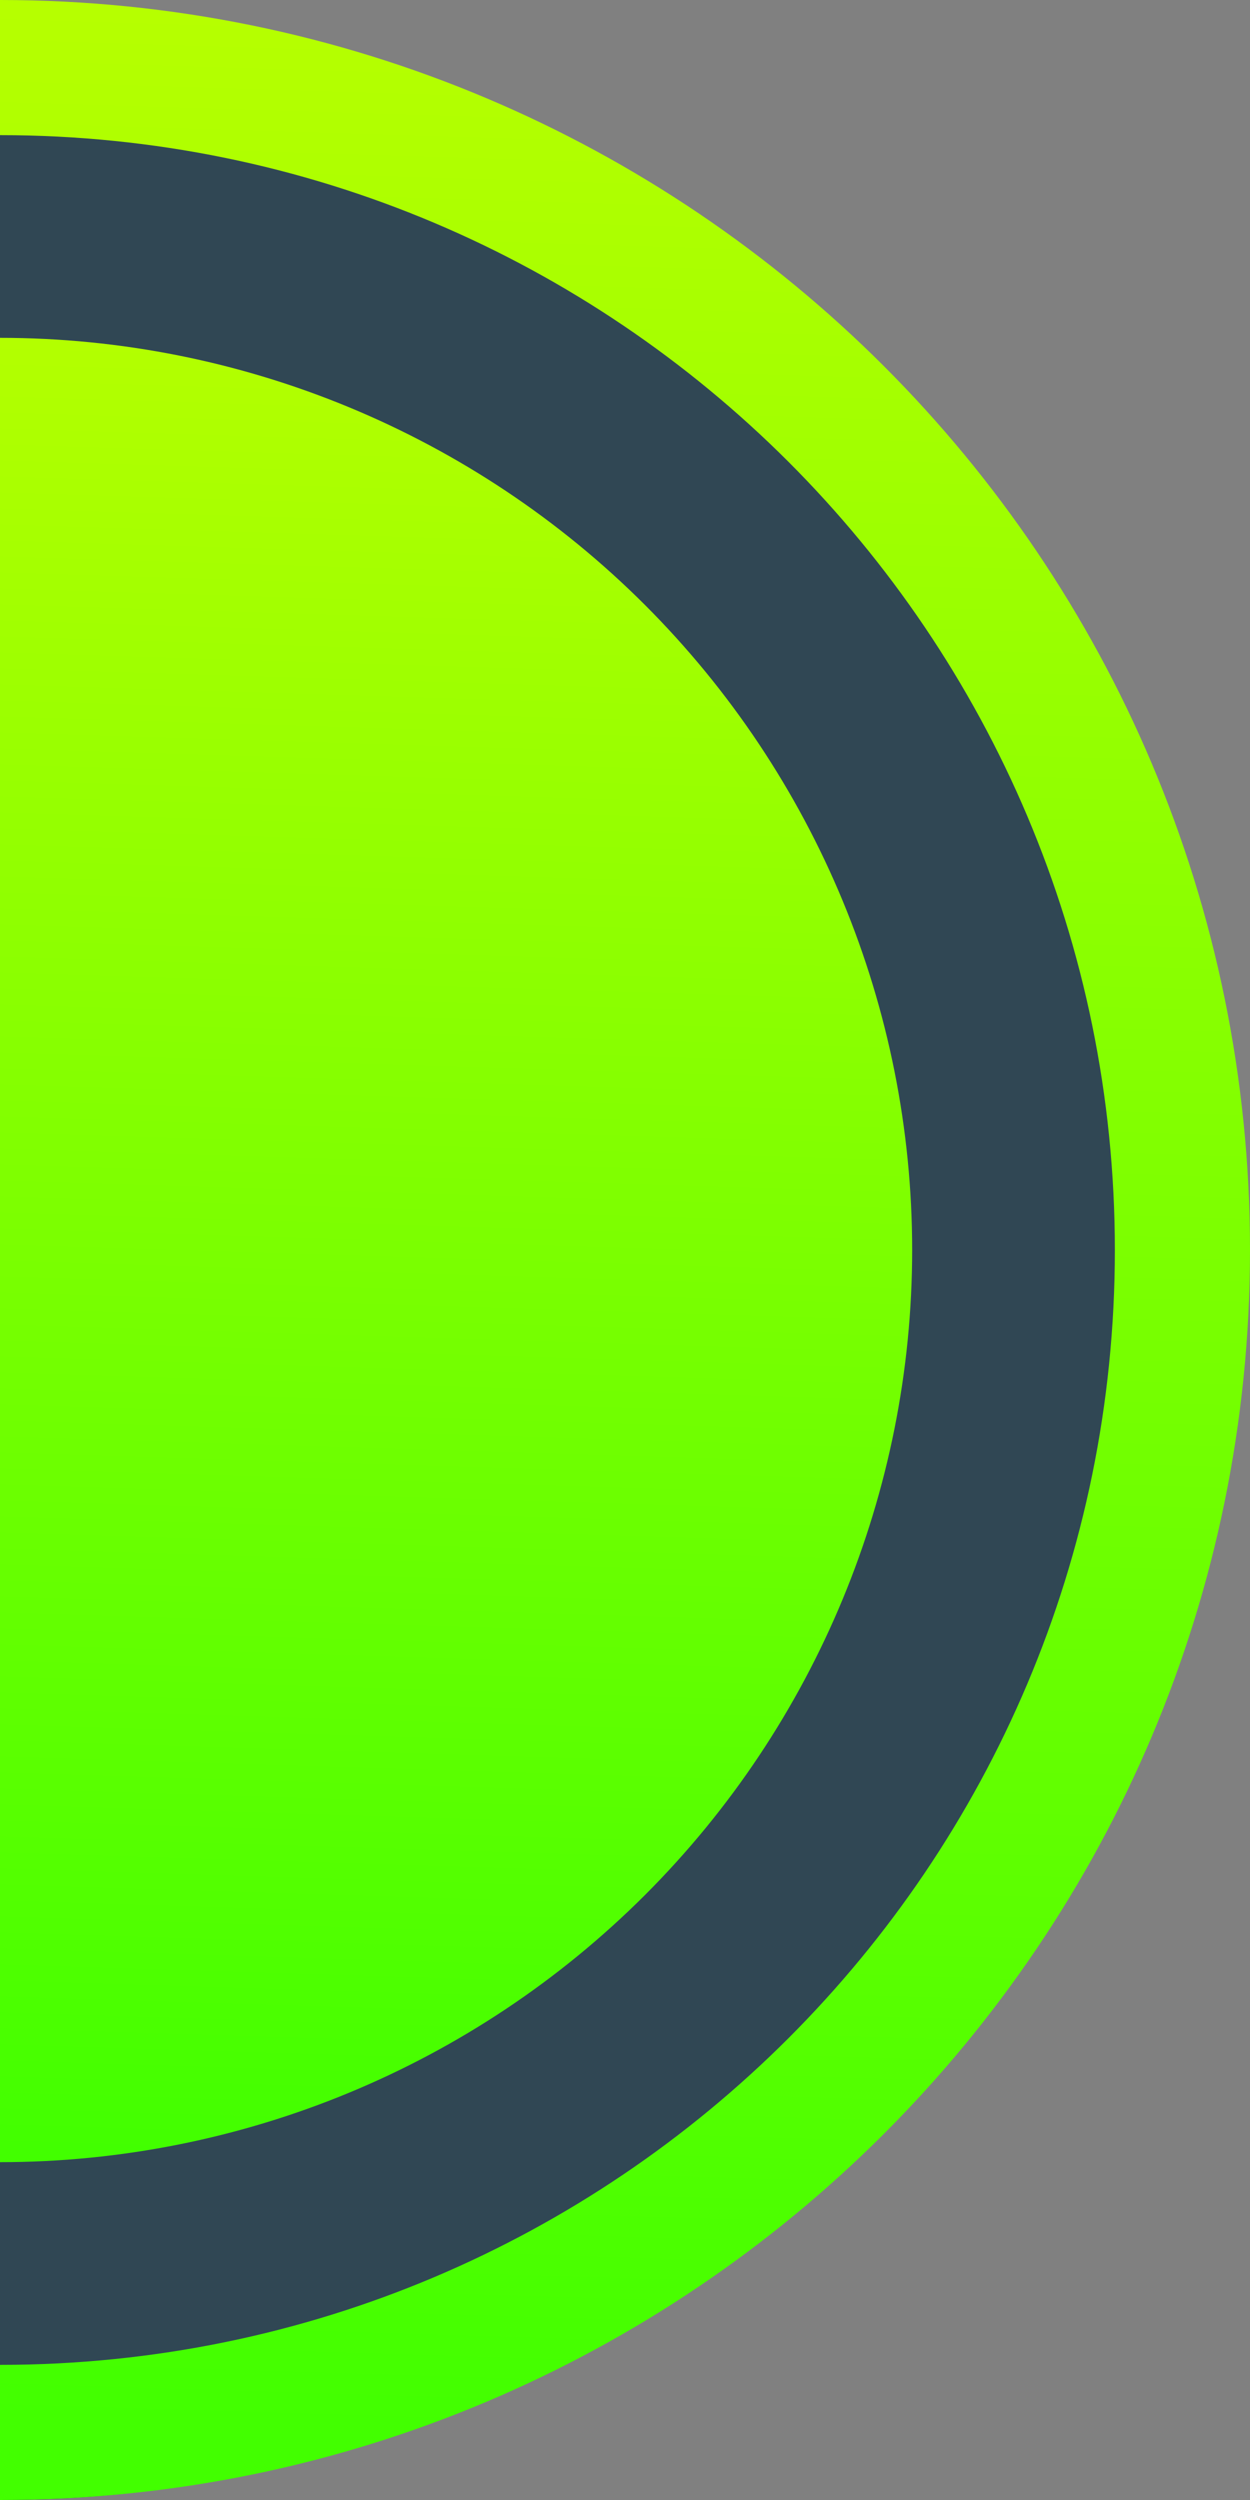
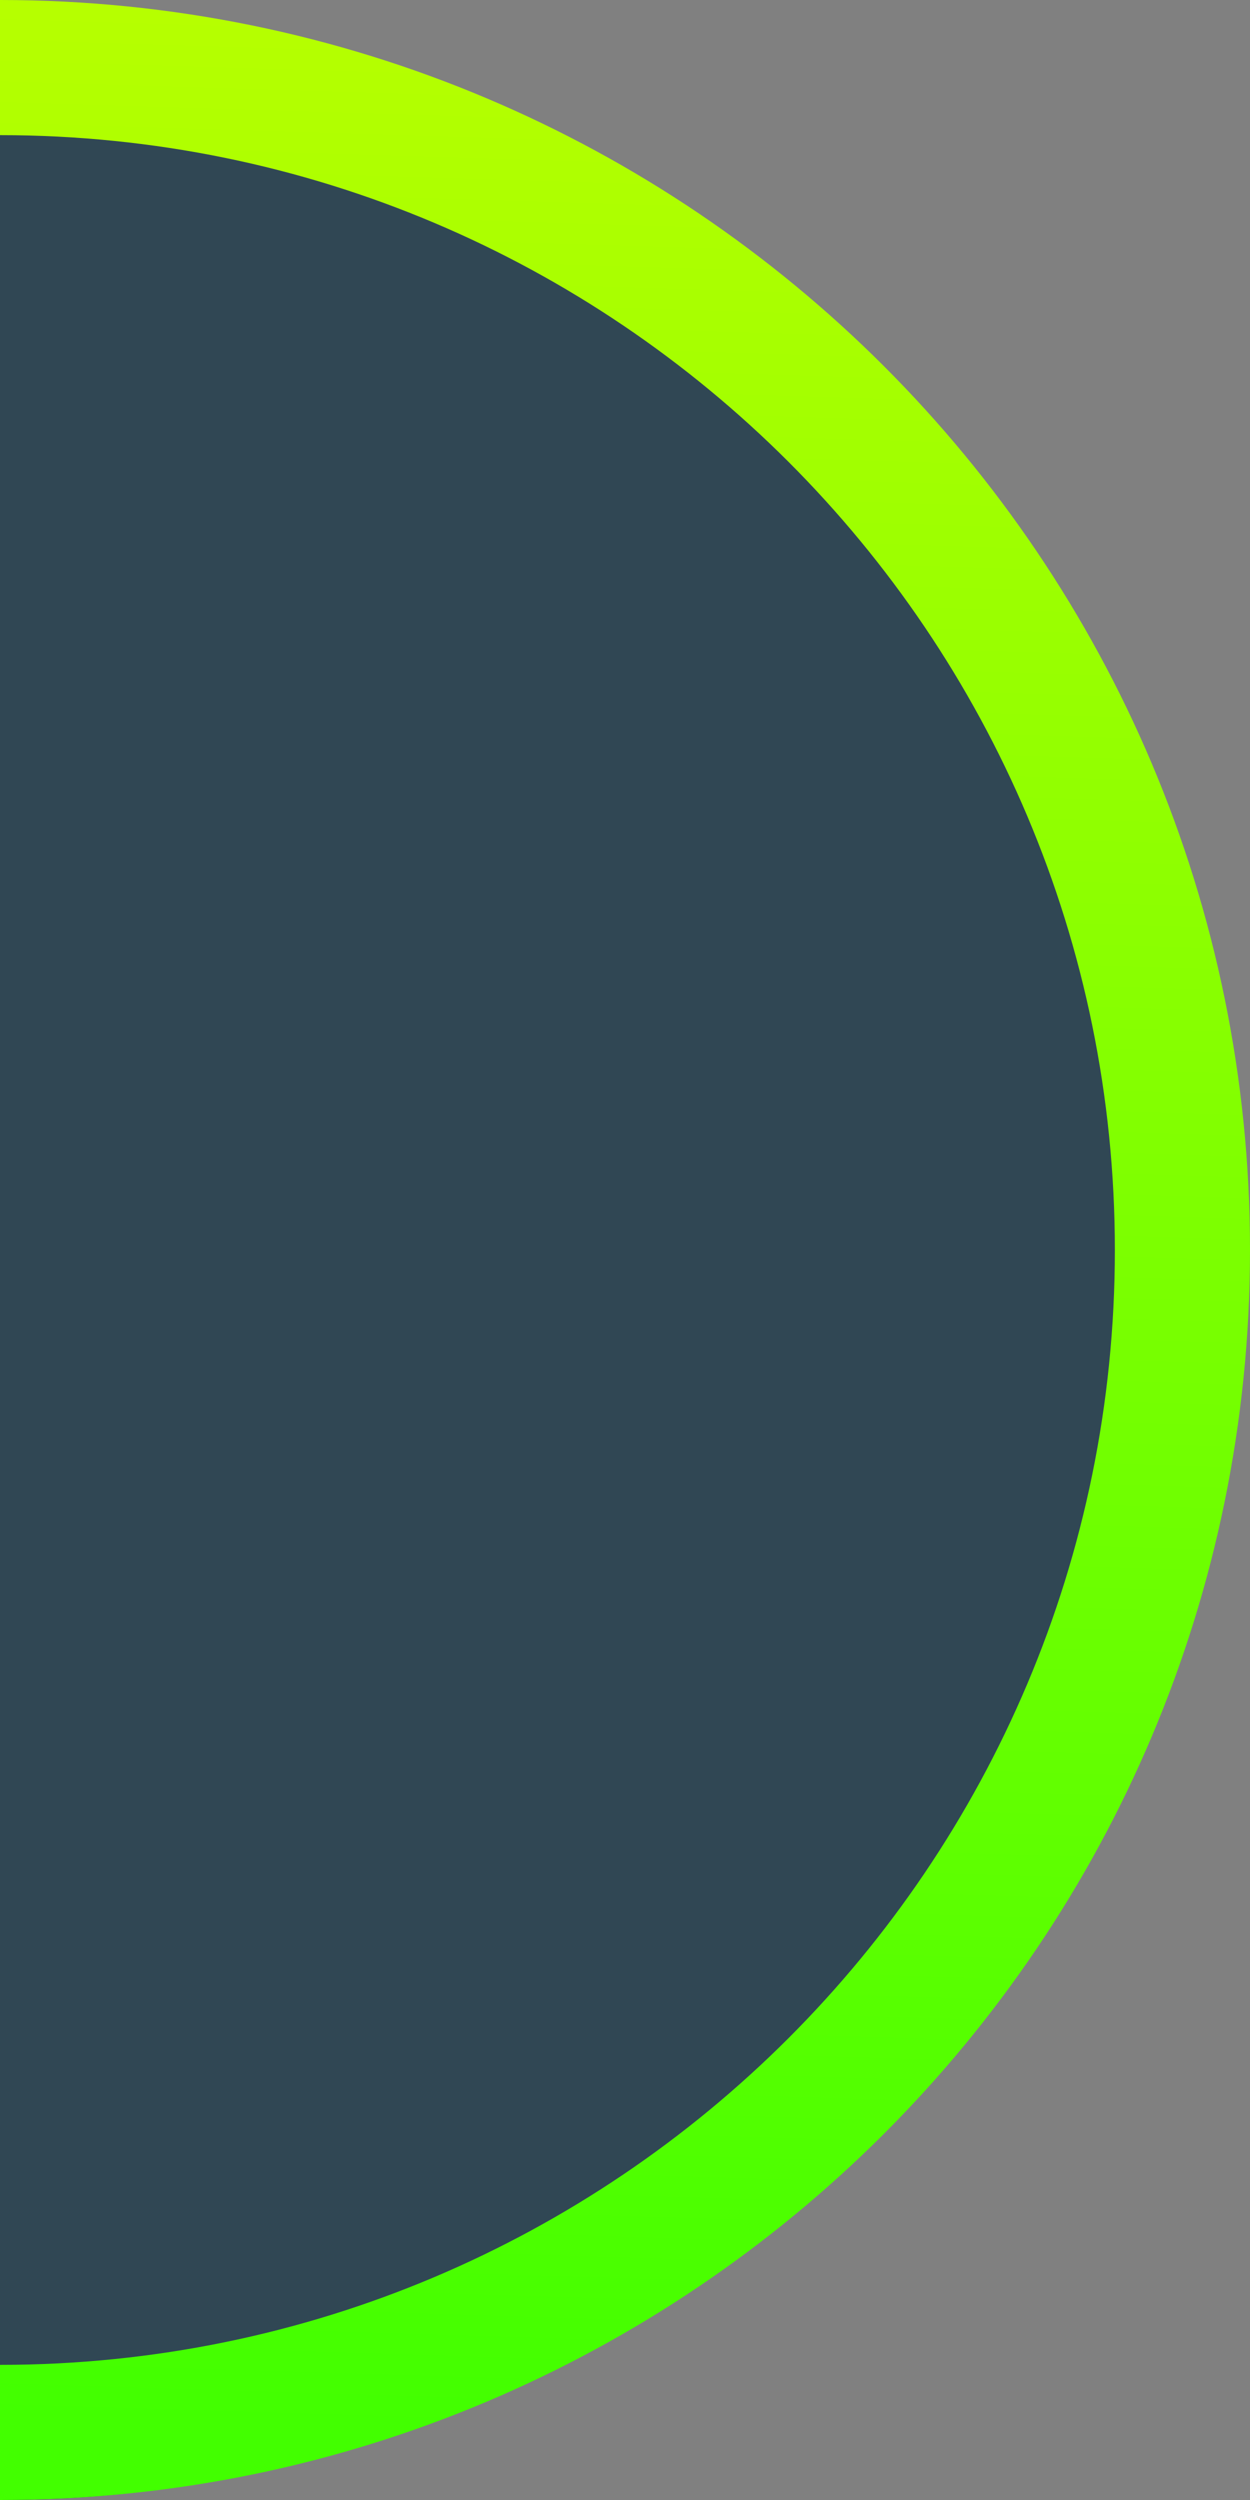
<svg xmlns="http://www.w3.org/2000/svg" width="37" height="74" viewBox="0 0 37 74" fill="none">
  <rect x="0" y="0" width="37" height="74" fill="#808080" stroke="none" />
  <path d="M0 74C9.548 74 18.704 70.207 25.456 63.456C32.207 56.705 36 47.548 36 38C36 28.452 32.207 19.296 25.456 12.544C18.704 5.793 9.548 2 5.43585e-06 2L0 74Z" fill="#304754" />
  <path d="M0 72C19.33 72 35 56.33 35 37C35 17.67 19.33 2 0 2" stroke="url(#paint0_linear_953_4207)" stroke-width="4" />
-   <path d="M0 64C7.161 64 14.028 61.155 19.092 56.092C24.155 51.028 27 44.161 27 37C27 29.839 24.155 22.972 19.092 17.908C14.028 12.845 7.161 10 4.07689e-06 10L0 64Z" fill="url(#paint1_linear_953_4207)" />
  <defs>
    <linearGradient id="paint0_linear_953_4207" x1="17.884" y1="-40.949" x2="14.402" y2="71.904" gradientUnits="userSpaceOnUse">
      <stop stop-color="#FAFF00" />
      <stop offset="1" stop-color="#42FF00" />
    </linearGradient>
    <linearGradient id="paint1_linear_953_4207" x1="13.796" y1="-23.132" x2="11.11" y2="63.926" gradientUnits="userSpaceOnUse">
      <stop stop-color="#FAFF00" />
      <stop offset="1" stop-color="#42FF00" />
    </linearGradient>
  </defs>
</svg>